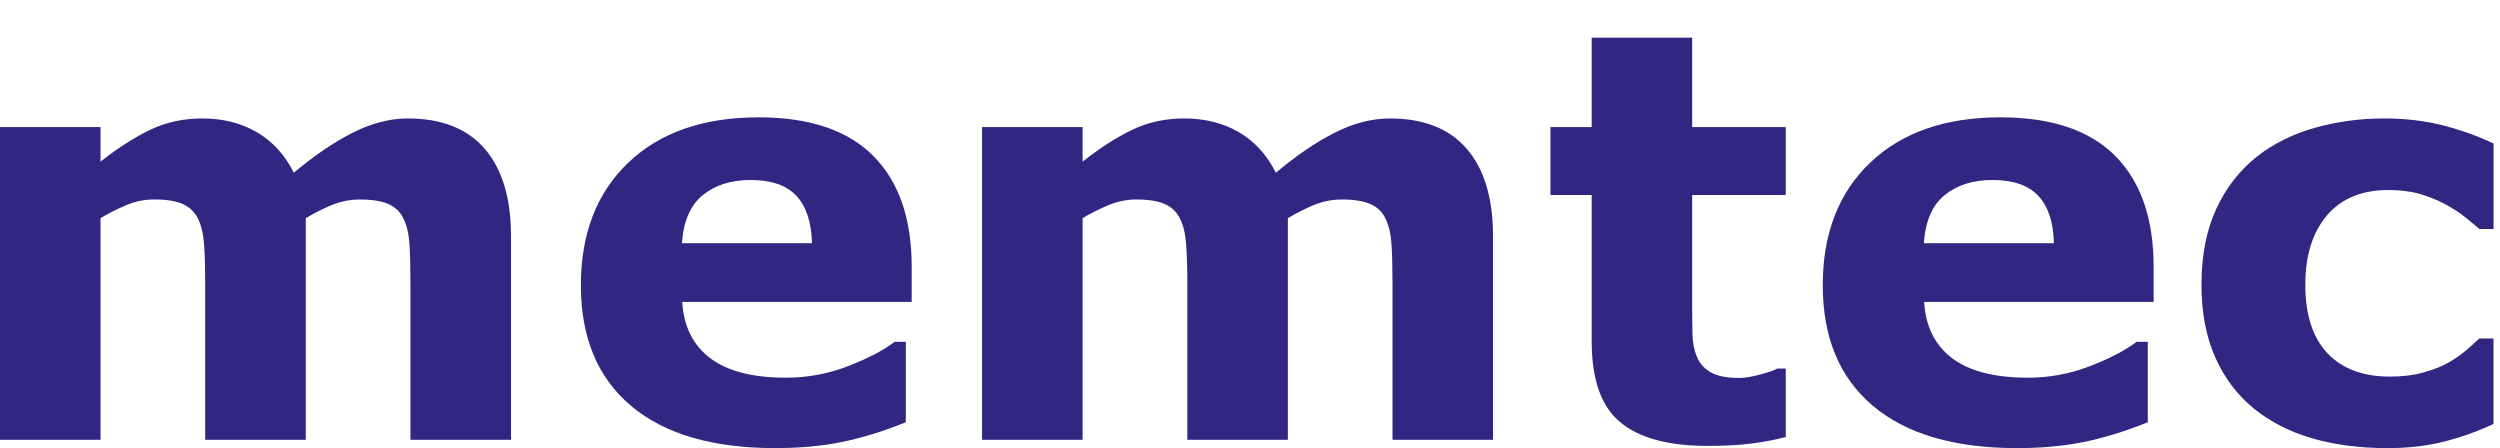
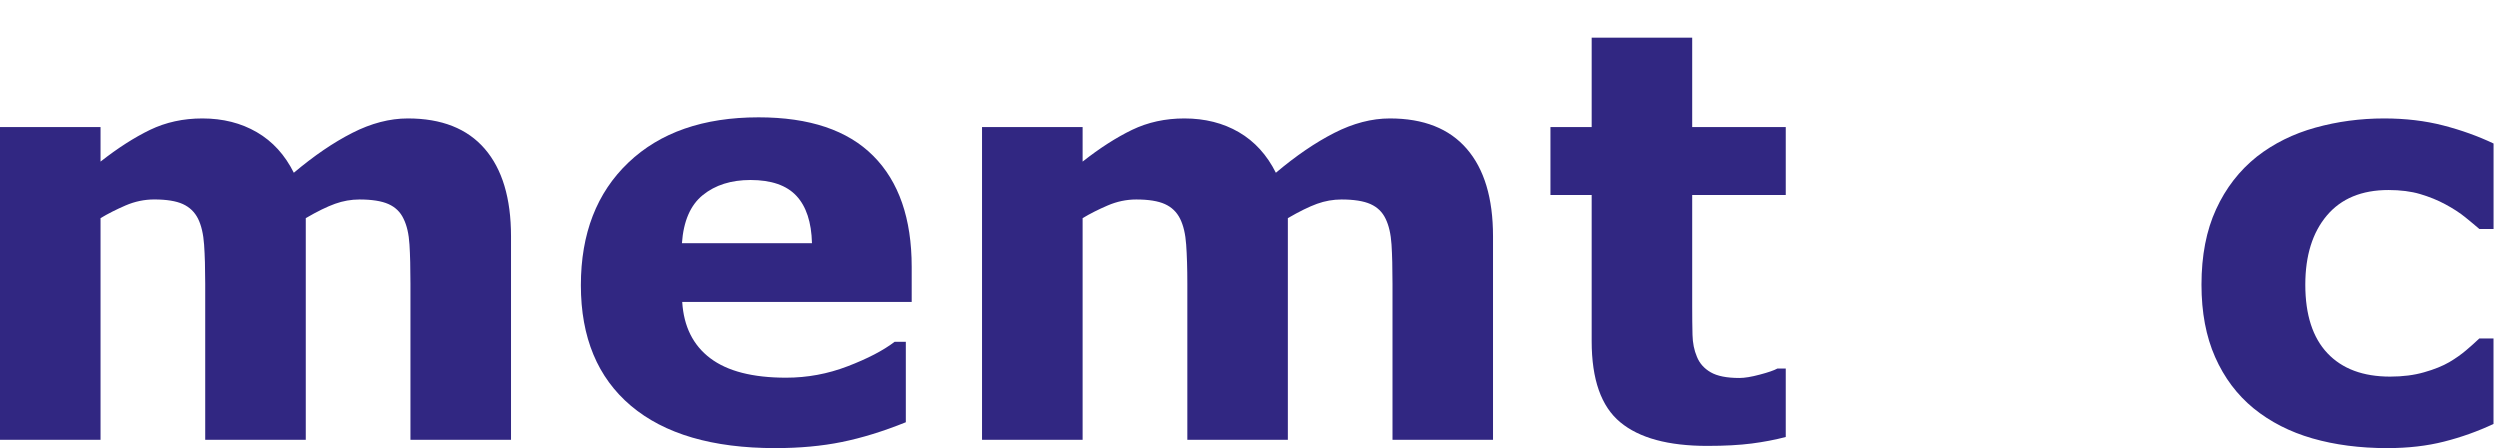
<svg xmlns="http://www.w3.org/2000/svg" version="1.2" baseProfile="tiny" id="Layer_1" x="0px" y="0px" width="106px" height="19px" viewBox="0 0 106 19" xml:space="preserve">
  <g>
    <path fill="#312782" d="M12.965,9.249v9.398H8.701v-6.623c0-0.646-0.015-1.195-0.047-1.648C8.623,9.923,8.537,9.556,8.396,9.271 C8.254,8.989,8.039,8.783,7.752,8.652c-0.287-0.13-0.69-0.195-1.211-0.195c-0.418,0-0.821,0.084-1.217,0.254 C4.933,8.88,4.578,9.06,4.263,9.249v9.398H0V5.388h4.263v1.464c0.731-0.574,1.432-1.023,2.099-1.346 c0.668-0.322,1.409-0.484,2.217-0.484c0.873,0,1.644,0.195,2.312,0.584c0.67,0.39,1.19,0.963,1.567,1.719 c0.851-0.717,1.674-1.28,2.478-1.689c0.801-0.409,1.588-0.614,2.356-0.614c1.433,0,2.519,0.429,3.261,1.287 c0.741,0.858,1.114,2.094,1.114,3.708v8.63h-4.264v-6.623c0-0.654-0.013-1.205-0.041-1.652c-0.027-0.45-0.111-0.815-0.253-1.1 c-0.133-0.283-0.346-0.489-0.637-0.619c-0.291-0.13-0.701-0.195-1.229-0.195c-0.353,0-0.699,0.061-1.039,0.183 C13.865,8.763,13.451,8.965,12.965,9.249" />
    <path fill="#312782" d="M38.655,12.803h-9.729c0.065,1.039,0.459,1.834,1.188,2.385c0.728,0.551,1.8,0.826,3.216,0.826 c0.897,0,1.769-0.16,2.61-0.484c0.842-0.322,1.508-0.668,1.994-1.039h0.473v3.412c-0.959,0.387-1.866,0.666-2.715,0.838 C34.842,18.914,33.901,19,32.869,19c-2.66,0-4.697-0.598-6.115-1.793c-1.416-1.197-2.125-2.9-2.125-5.113 c0-2.188,0.672-3.922,2.015-5.201c1.342-1.279,3.181-1.918,5.519-1.918c2.157,0,3.778,0.544,4.864,1.635 c1.086,1.09,1.629,2.658,1.629,4.705V12.803z M34.428,10.311c-0.022-0.889-0.243-1.559-0.659-2.006 c-0.418-0.449-1.067-0.673-1.949-0.673c-0.819,0-1.491,0.212-2.019,0.638c-0.526,0.424-0.821,1.105-0.887,2.042H34.428z" />
    <path fill="#312782" d="M54.605,9.249v9.398h-4.262v-6.623c0-0.646-0.017-1.195-0.049-1.648c-0.031-0.452-0.117-0.819-0.259-1.104 c-0.142-0.283-0.356-0.489-0.644-0.619c-0.287-0.13-0.69-0.195-1.211-0.195c-0.416,0-0.821,0.084-1.215,0.254 c-0.394,0.169-0.748,0.348-1.062,0.537v9.398h-4.265V5.388h4.265v1.464c0.729-0.574,1.43-1.023,2.097-1.346 c0.668-0.322,1.409-0.484,2.217-0.484c0.873,0,1.646,0.195,2.313,0.584c0.668,0.39,1.188,0.963,1.567,1.719 c0.849-0.717,1.674-1.28,2.476-1.689c0.802-0.409,1.588-0.614,2.358-0.614c1.431,0,2.517,0.429,3.259,1.287 c0.743,0.858,1.114,2.094,1.114,3.708v8.63h-4.262v-6.623c0-0.654-0.013-1.205-0.041-1.652c-0.029-0.45-0.113-0.815-0.253-1.1 c-0.135-0.283-0.348-0.489-0.639-0.619c-0.291-0.13-0.701-0.195-1.228-0.195c-0.354,0-0.701,0.061-1.039,0.183 C55.506,8.763,55.094,8.965,54.605,9.249" />
    <path fill="#312782" d="M75.715,18.529c-0.454,0.119-0.938,0.211-1.45,0.277c-0.513,0.066-1.14,0.1-1.877,0.1 c-1.654,0-2.884-0.334-3.69-1.004c-0.808-0.668-1.211-1.814-1.211-3.436V8.268h-1.748V5.387h1.748v-3.79h4.262v3.79h3.967v2.881 h-3.967v4.707c0,0.465,0.004,0.871,0.013,1.219c0.008,0.346,0.069,0.658,0.188,0.934c0.11,0.275,0.303,0.494,0.582,0.656 c0.28,0.162,0.687,0.242,1.219,0.242c0.22,0,0.509-0.047,0.865-0.143c0.358-0.094,0.606-0.18,0.748-0.258h0.352V18.529z" />
-     <path fill="#312782" d="M91.313,12.803h-9.729c0.063,1.039,0.457,1.834,1.187,2.385c0.728,0.551,1.8,0.826,3.216,0.826 c0.899,0,1.769-0.16,2.61-0.484c0.844-0.322,1.508-0.668,1.996-1.039h0.473v3.412c-0.961,0.387-1.866,0.666-2.717,0.838 C87.498,18.914,86.56,19,85.527,19c-2.66,0-4.699-0.598-6.117-1.793c-1.416-1.197-2.125-2.9-2.125-5.113 c0-2.188,0.672-3.922,2.015-5.201c1.342-1.279,3.182-1.918,5.519-1.918c2.157,0,3.778,0.544,4.866,1.635 c1.086,1.09,1.629,2.658,1.629,4.705V12.803z M87.086,10.311c-0.022-0.889-0.243-1.559-0.661-2.006 c-0.418-0.449-1.067-0.673-1.947-0.673c-0.819,0-1.493,0.212-2.021,0.638c-0.526,0.424-0.821,1.105-0.885,2.042H87.086z" />
    <path fill="#312782" d="M101.218,19c-1.156,0-2.214-0.137-3.171-0.412c-0.954-0.275-1.789-0.701-2.495-1.275 c-0.701-0.574-1.244-1.299-1.63-2.172c-0.387-0.875-0.579-1.896-0.579-3.07c0-1.236,0.206-2.302,0.62-3.199 c0.412-0.898,0.988-1.642,1.729-2.232c0.716-0.558,1.543-0.968,2.479-1.228c0.937-0.26,1.908-0.39,2.916-0.39 c0.904,0,1.738,0.099,2.502,0.296c0.765,0.197,1.478,0.453,2.138,0.767v3.625h-0.601c-0.166-0.142-0.362-0.307-0.596-0.496 c-0.232-0.189-0.517-0.374-0.854-0.555c-0.322-0.173-0.677-0.317-1.062-0.431c-0.384-0.114-0.834-0.171-1.343-0.171 c-1.133,0-2.002,0.36-2.612,1.08c-0.608,0.72-0.914,1.698-0.914,2.935c0,1.275,0.313,2.242,0.938,2.904s1.512,0.992,2.658,0.992 c0.534,0,1.016-0.061,1.442-0.184c0.43-0.121,0.786-0.266,1.069-0.43c0.267-0.158,0.502-0.324,0.707-0.498 c0.205-0.172,0.392-0.342,0.565-0.506h0.601v3.625c-0.668,0.314-1.367,0.564-2.095,0.748C102.904,18.908,102.101,19,101.218,19" />
  </g>
</svg>